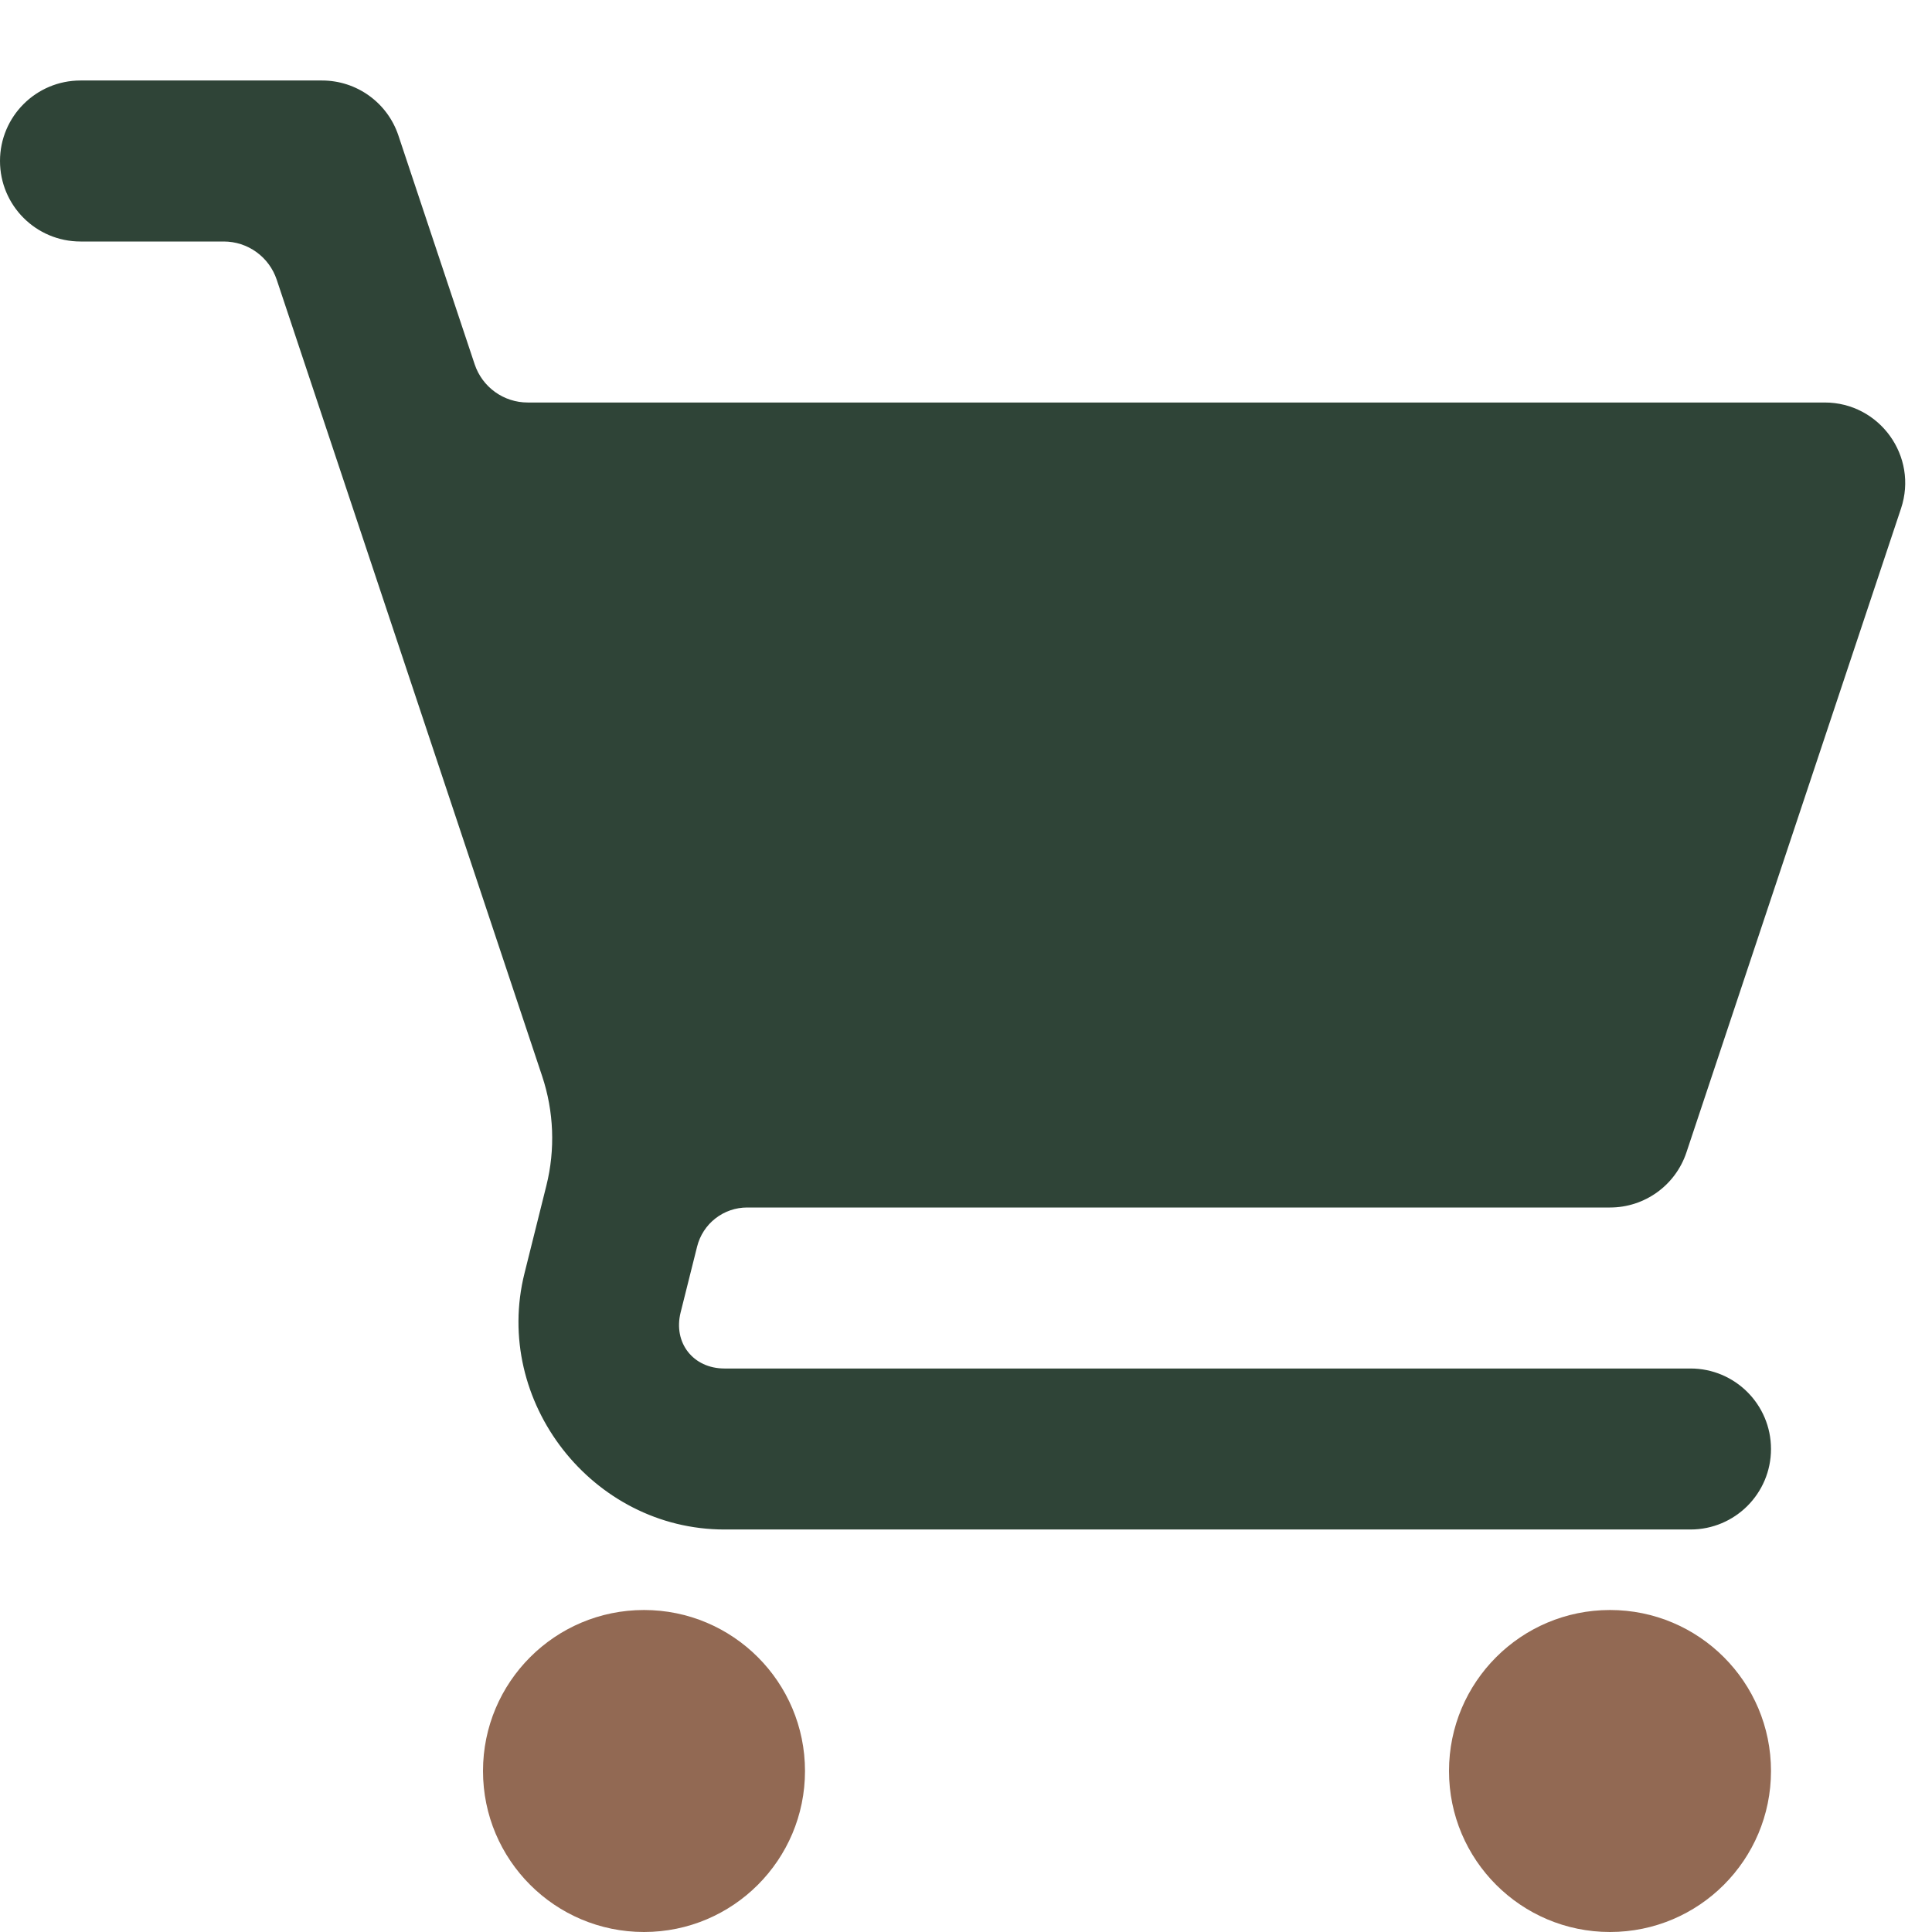
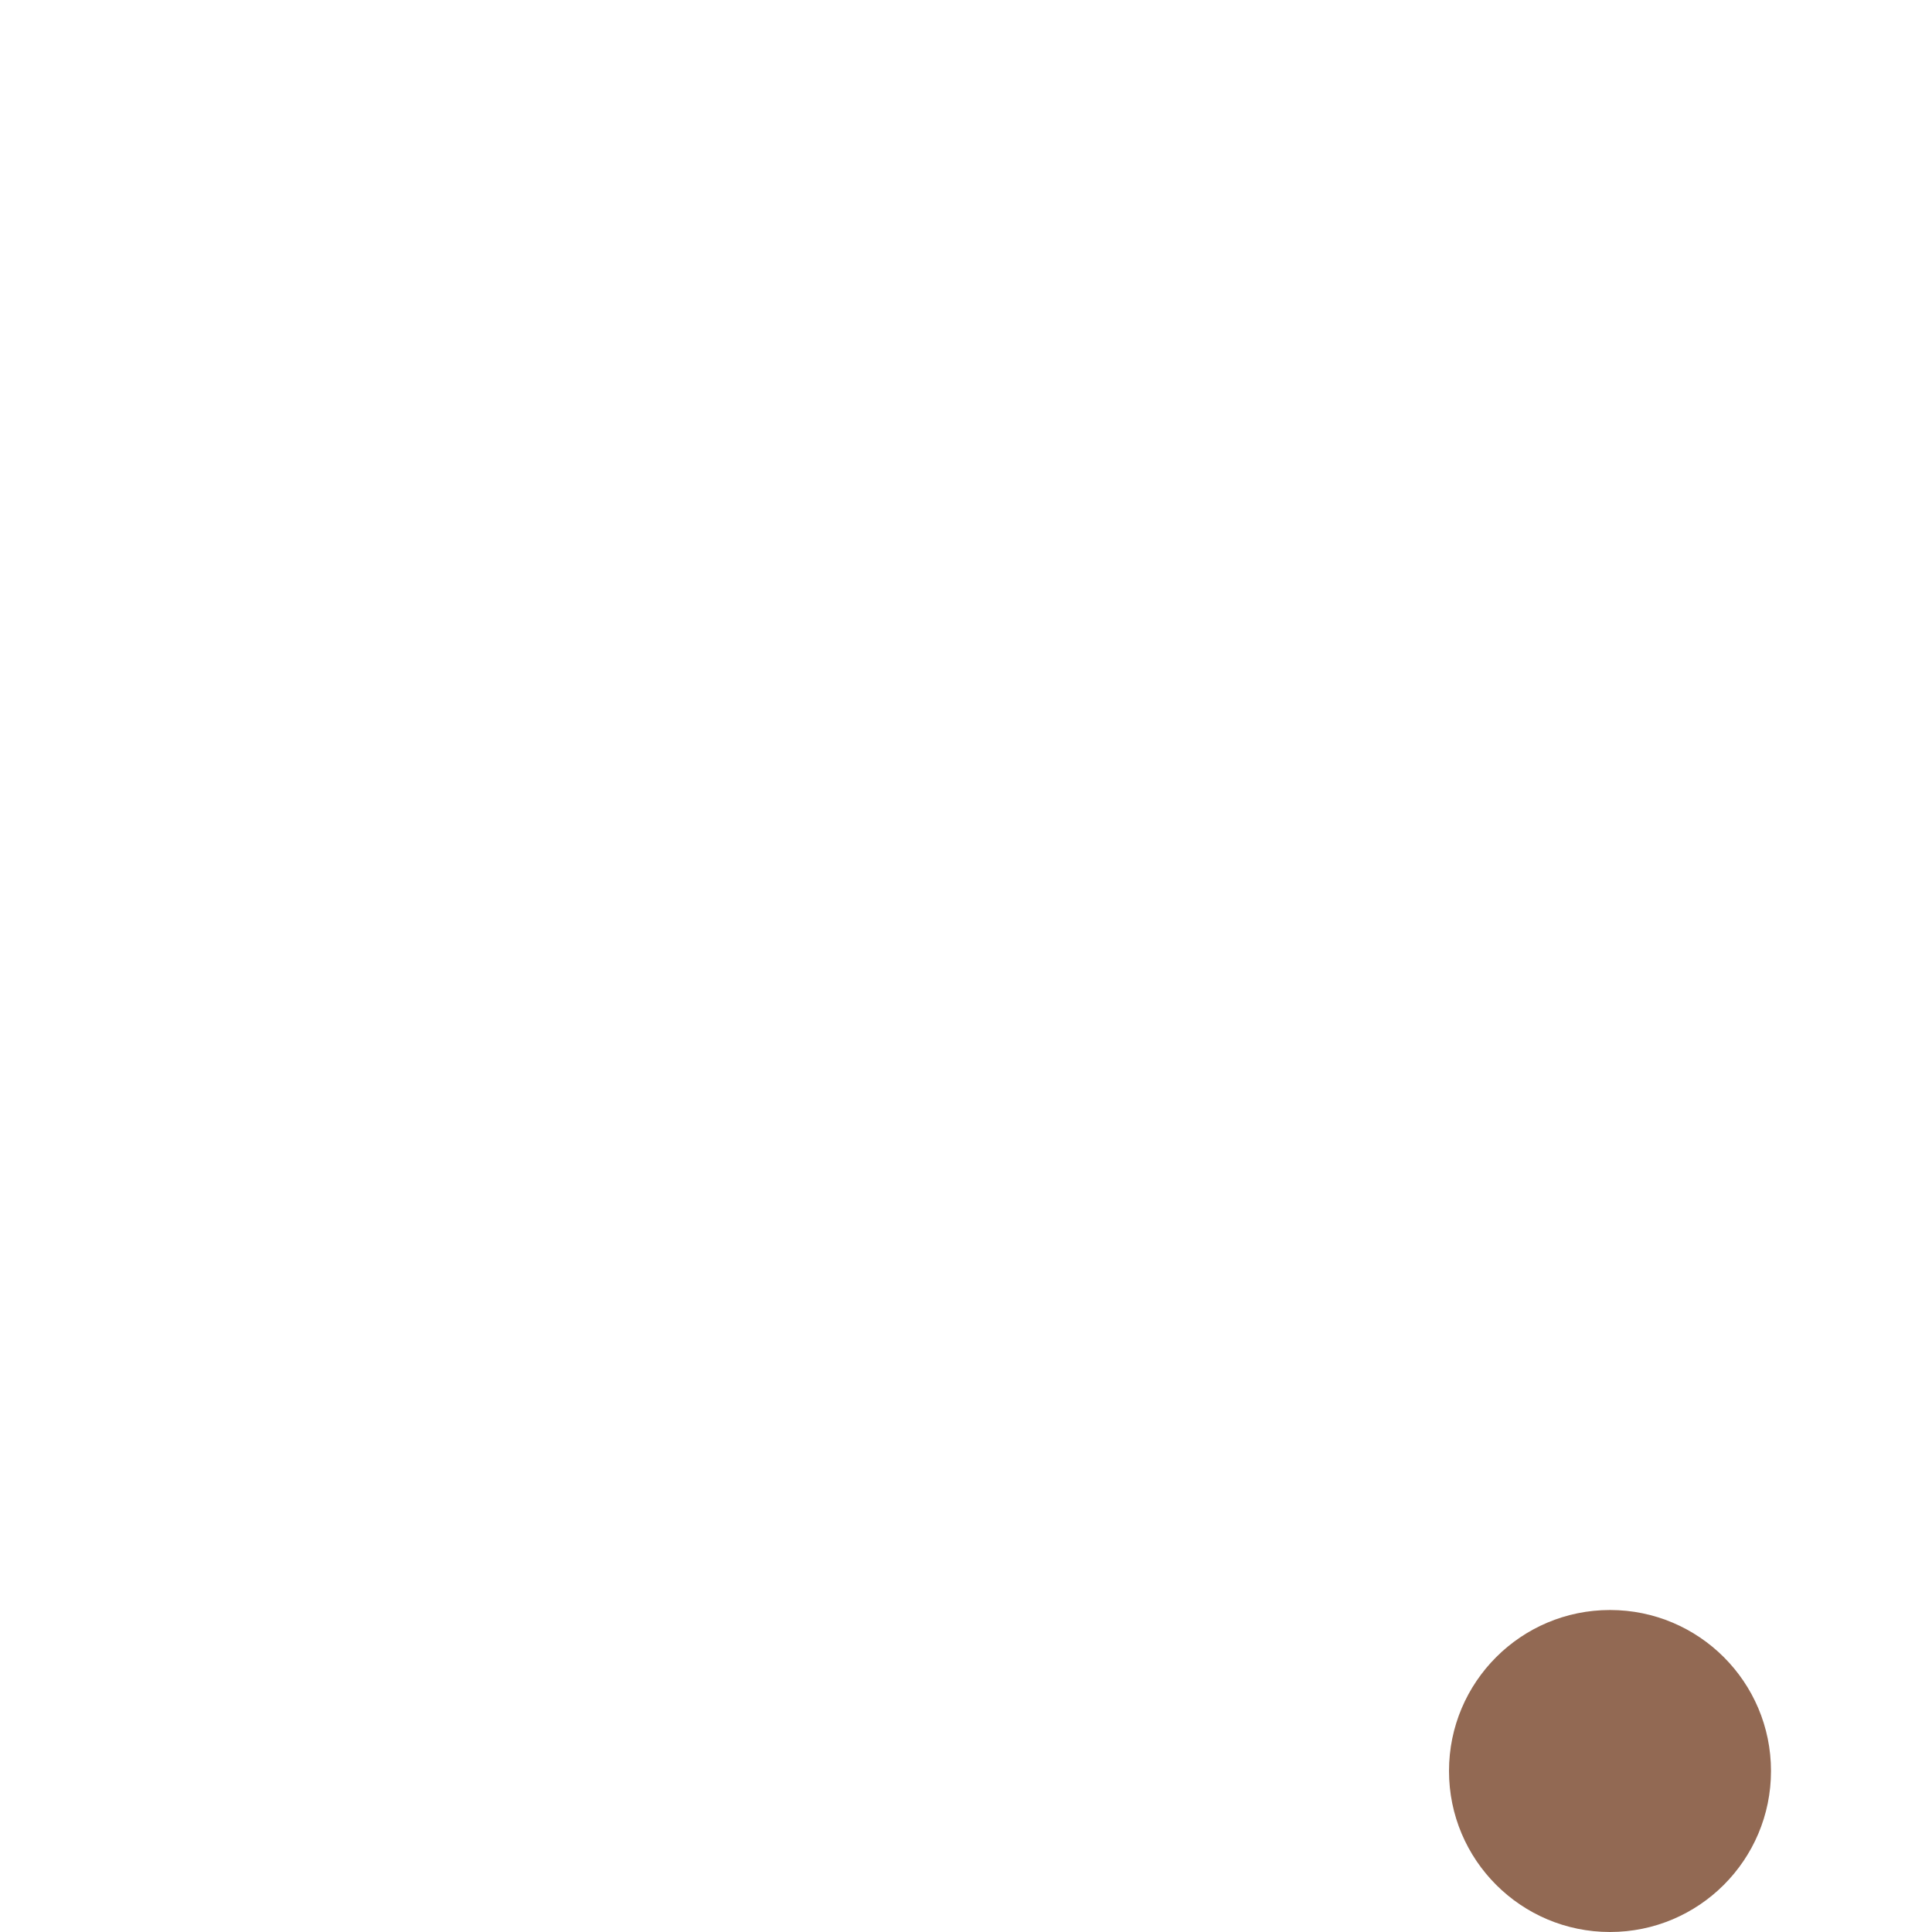
<svg xmlns="http://www.w3.org/2000/svg" width="512" height="512" viewBox="0 0 512 512" fill="none">
  <g clip-path="url(#clip0_106_12)">
-     <path d="M21.333 21.333C9.551 21.333 0 30.885 0 42.667C0 54.449 9.551 64 21.333 64H59.292C62.398 64 65.425 64.977 67.945 66.793C70.465 68.61 72.349 71.173 73.331 74.12L143.667 285.167C146.79 294.537 147.187 304.626 144.792 314.208L139 337.417C130.502 371.409 156.962 405.333 192 405.333H448C459.782 405.333 469.333 395.782 469.333 384C469.333 372.218 459.782 362.667 448 362.667H192C183.693 362.667 178.36 355.851 180.375 347.792L184.743 330.347C185.483 327.391 187.189 324.768 189.591 322.893C191.993 321.018 194.953 320 198 320H426.667C435.852 320.005 444.01 314.13 446.917 305.417L503.792 134.75C508.399 120.931 498.109 106.66 483.542 106.667H139.833C136.727 106.667 133.7 105.689 131.18 103.873C128.66 102.057 126.776 99.494 125.794 96.547L105.583 35.917C102.676 27.203 94.519 21.328 85.333 21.333H21.333Z" fill="#2F4437" />
-     <path d="M128 469.333C128 445.769 147.103 426.667 170.667 426.667C194.231 426.667 213.333 445.769 213.333 469.333C213.333 492.897 194.231 512 170.667 512C147.103 512 128 492.897 128 469.333Z" fill="#926953" />
    <path d="M384 469.333C384 445.769 403.103 426.667 426.667 426.667C450.231 426.667 469.333 445.769 469.333 469.333C469.333 492.897 450.231 512 426.667 512C403.103 512 384 492.897 384 469.333Z" fill="#926953" />
  </g>
  <defs>
    <clipPath id="clip0_106_12">
      <rect width="512" height="512" fill="white" />
    </clipPath>
  </defs>
</svg>